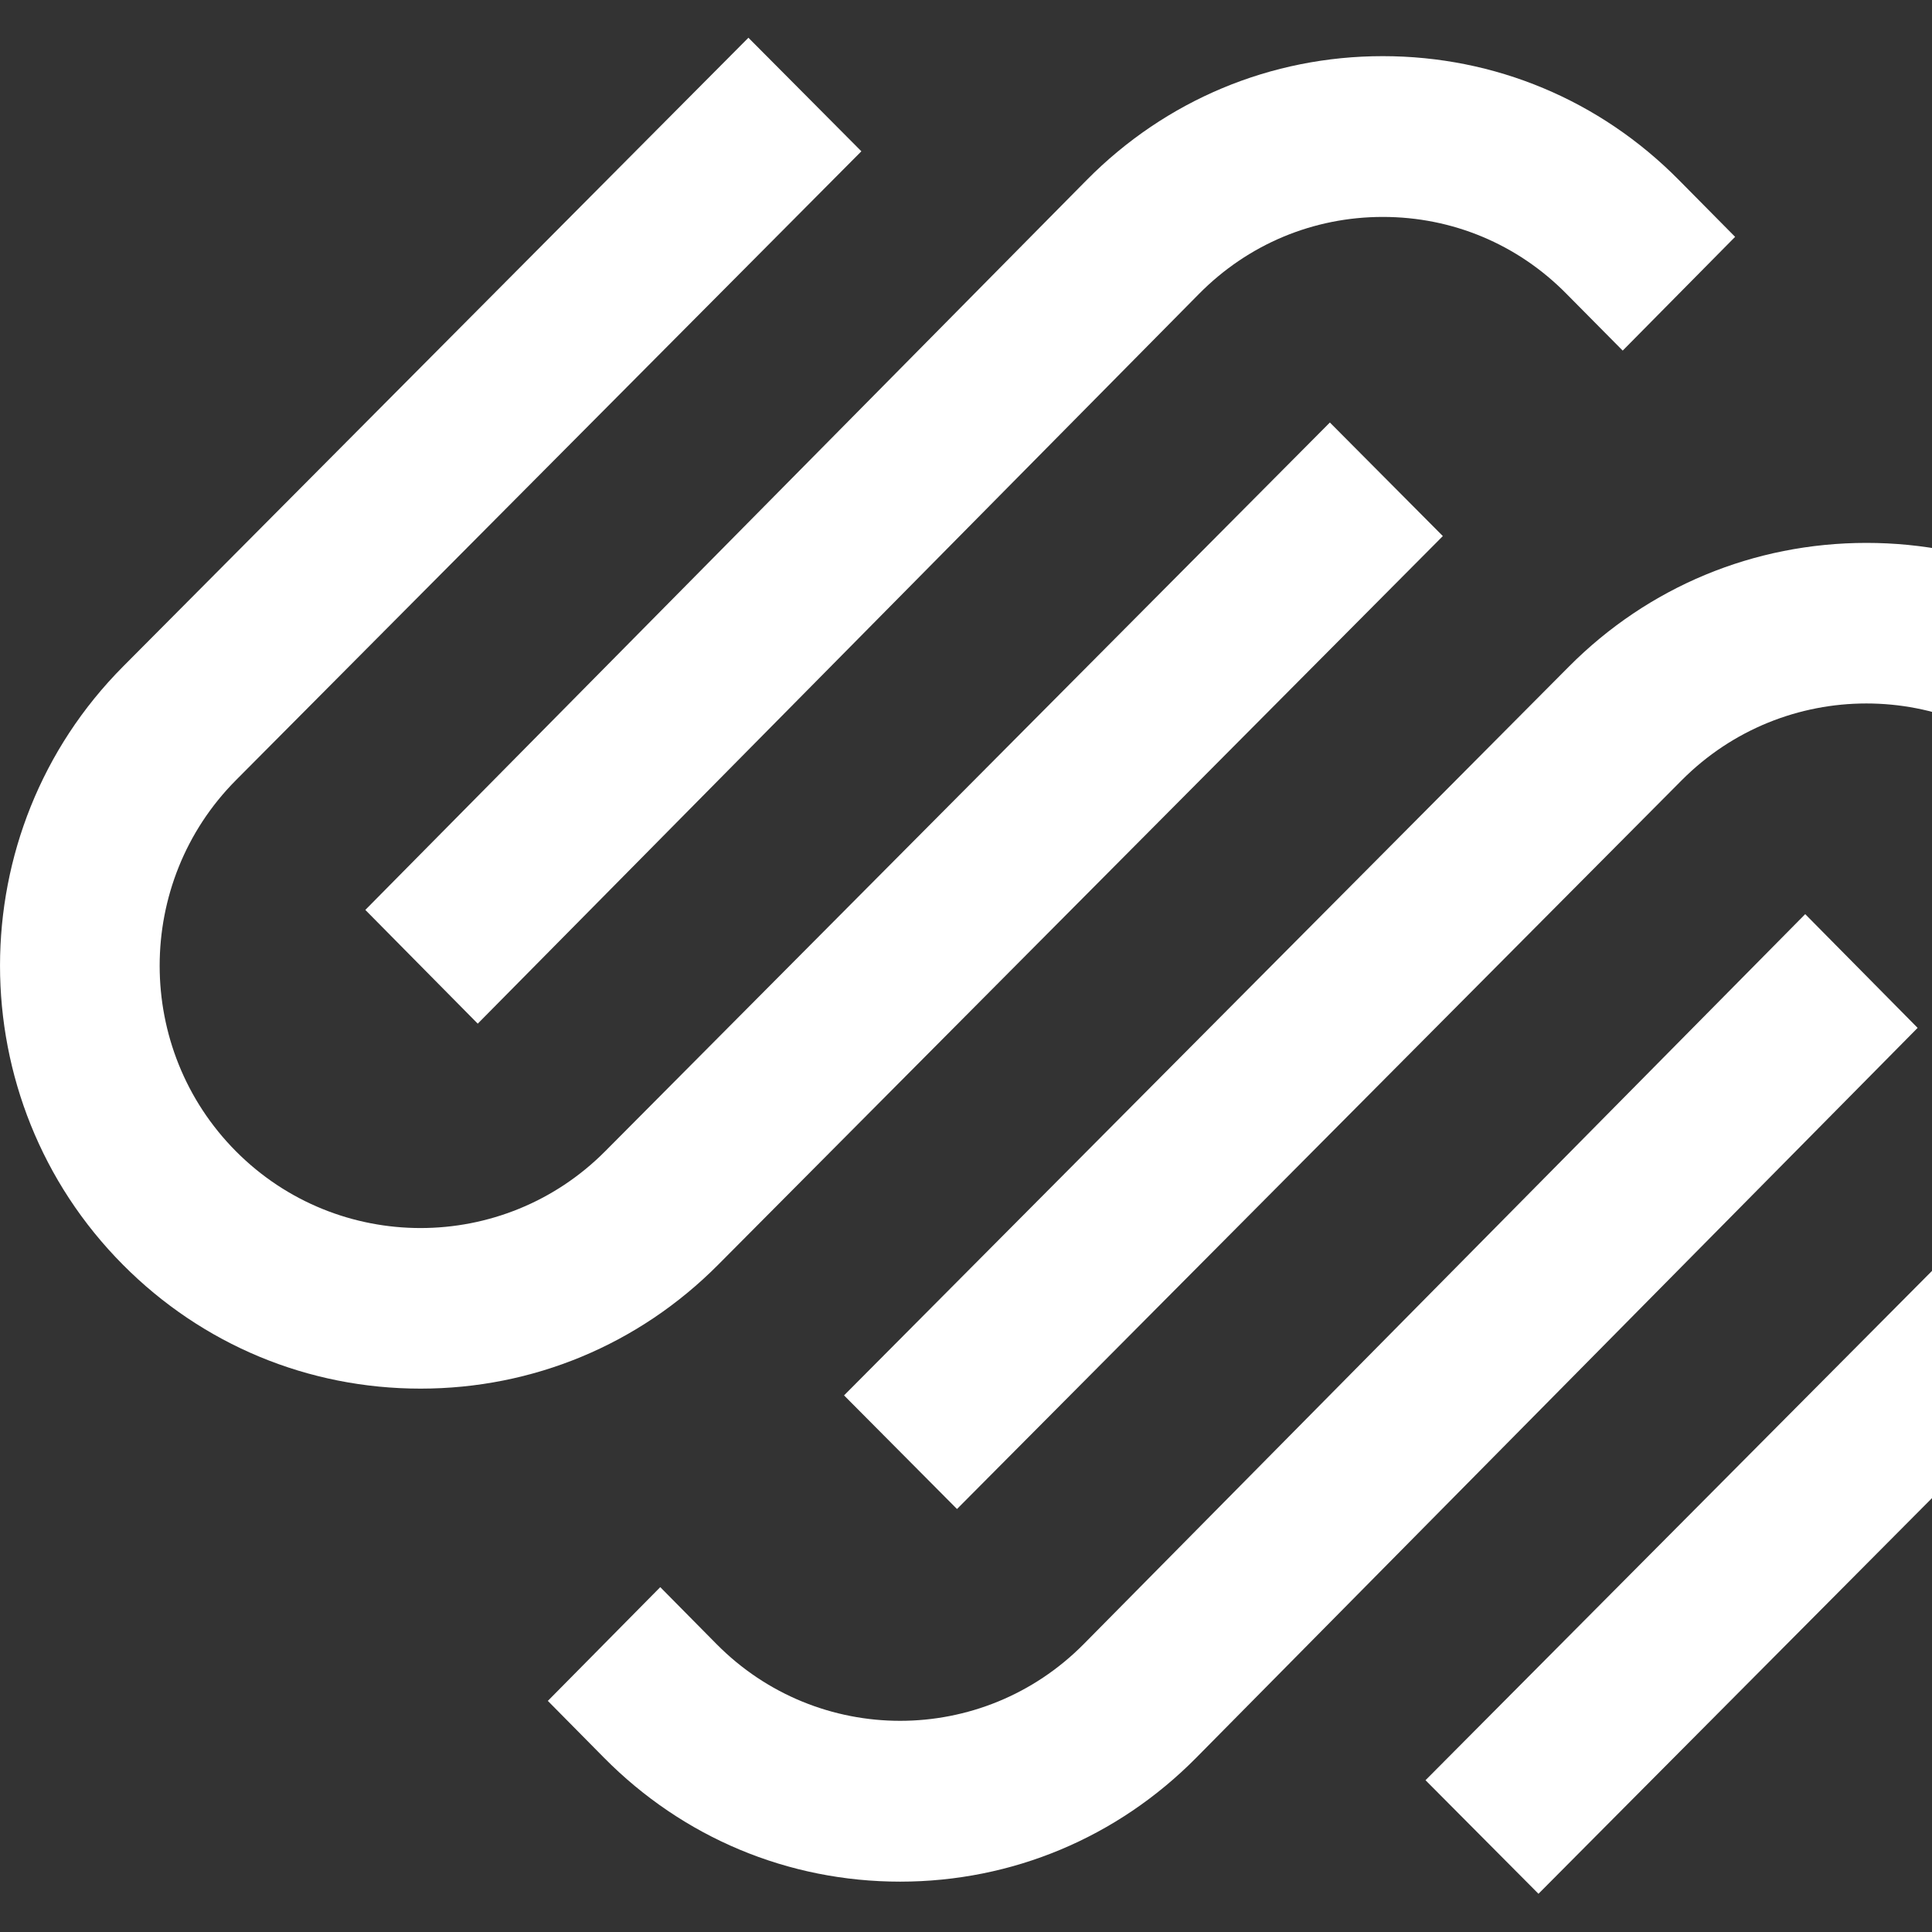
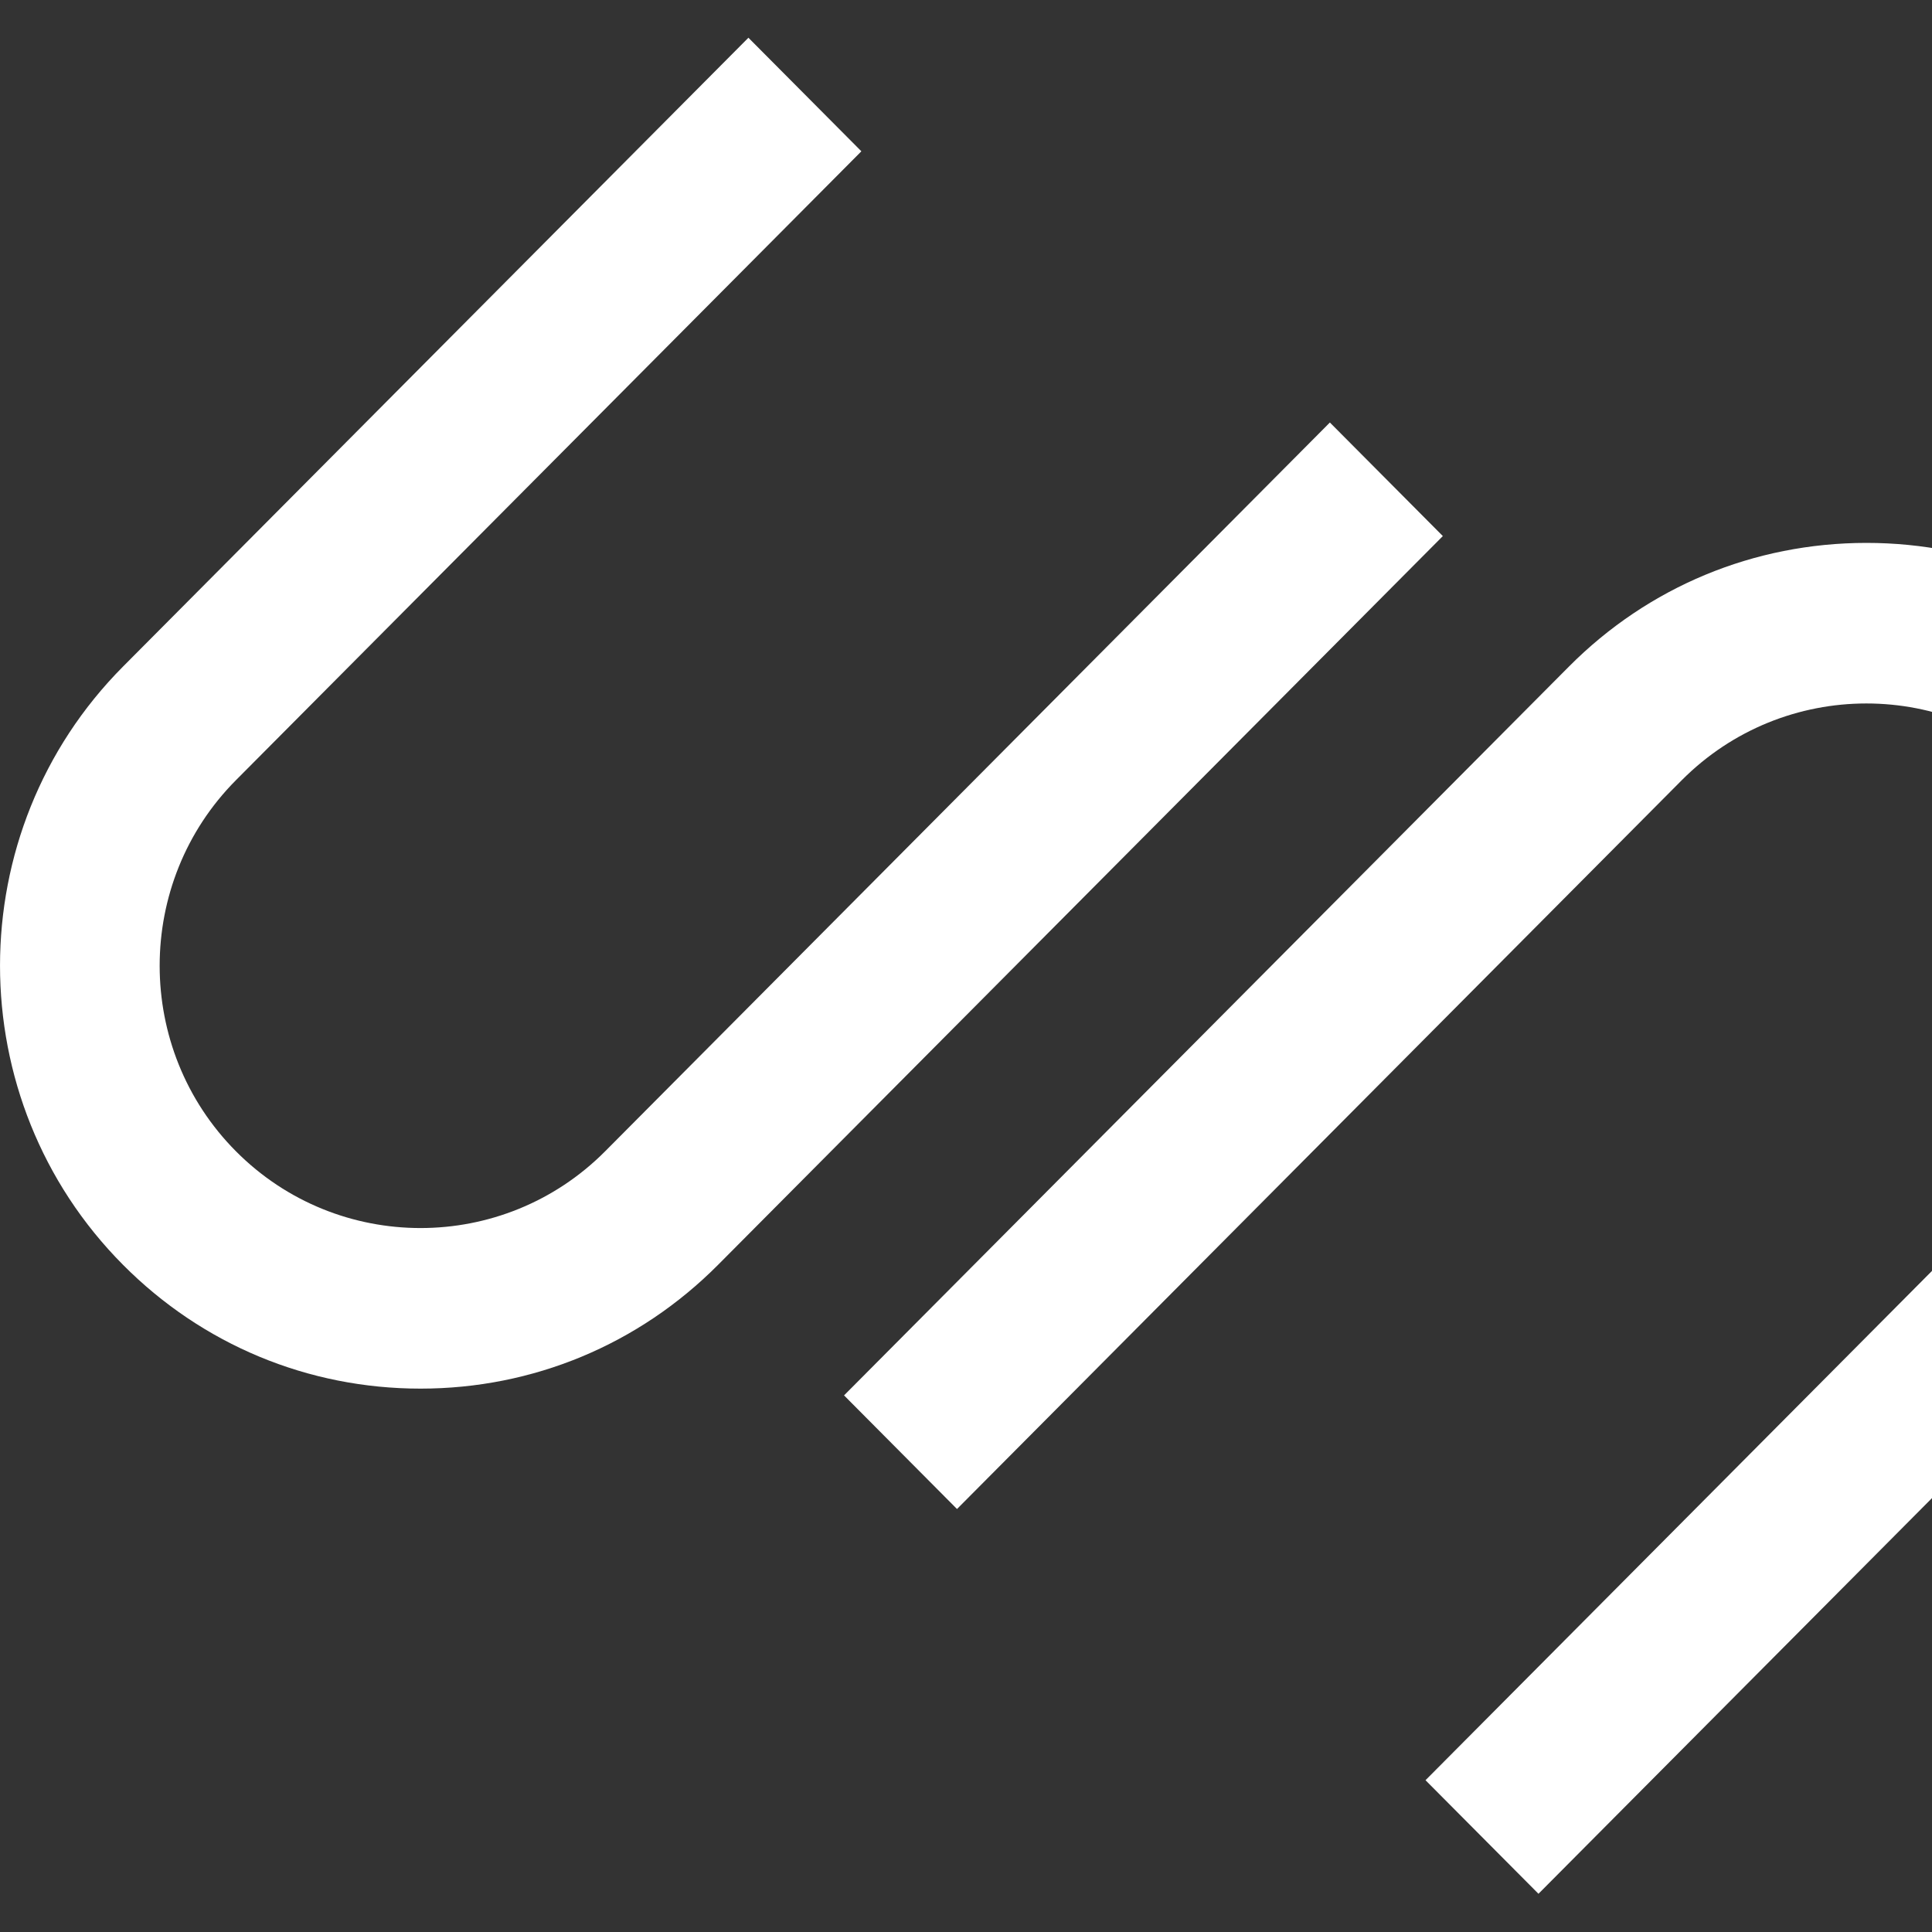
<svg xmlns="http://www.w3.org/2000/svg" xmlns:html="http://www.w3.org/1999/xhtml" width="32" height="32" viewBox="0 0 32 32" fill="none">
  <rect x="0" y="0" width="32" height="32" fill="#333333" stroke="none" />
  <html:script src="chrome-extension://fgddmllnllkalaagkghckoinaemmogpe/scripts/content/gps.js" />
-   <path fill-rule="evenodd" clip-rule="evenodd" d="M7.913 16.955L19.861 4.866C20.673 4.045 21.753 3.593 22.904 3.593C24.055 3.593 25.135 4.044 25.945 4.866L26.877 5.807L28.739 3.923L27.808 2.982C26.5 1.658 24.759 0.93 22.903 0.93C21.049 0.93 19.307 1.659 17.999 2.982L6.051 15.071L7.913 16.955Z" fill="white" />
  <path fill-rule="evenodd" clip-rule="evenodd" d="M23.898 8.879L22.027 6.998L10.023 19.069C8.337 20.764 5.594 20.764 3.909 19.07C2.223 17.375 2.223 14.616 3.909 12.921L14.267 2.506L12.396 0.625L2.038 11.04C-0.679 13.772 -0.679 18.218 2.038 20.95C3.352 22.272 5.102 23 6.965 23C8.829 23 10.579 22.271 11.893 20.95L23.898 8.879Z" fill="white" />
  <path fill-rule="evenodd" clip-rule="evenodd" d="M35.84 11.041C34.527 9.72 32.777 8.992 30.913 8.992C29.049 8.993 27.299 9.72 25.985 11.042L13.98 23.112L15.851 24.994L27.855 12.923C29.542 11.228 32.284 11.228 33.969 12.922C34.785 13.742 35.234 14.833 35.234 15.996C35.234 17.159 34.785 18.251 33.969 19.07L23.611 29.486L25.482 31.367L35.84 20.952C38.558 18.22 38.558 13.773 35.84 11.041Z" fill="white" />
-   <path fill-rule="evenodd" clip-rule="evenodd" d="M29.9 15.141L17.952 27.229C16.274 28.926 13.545 28.927 11.867 27.23L10.936 26.288L9.074 28.172L10.005 29.114C11.313 30.437 13.054 31.166 14.91 31.166C16.765 31.165 18.506 30.436 19.814 29.113L31.762 17.025L29.9 15.141Z" fill="white" />
</svg>